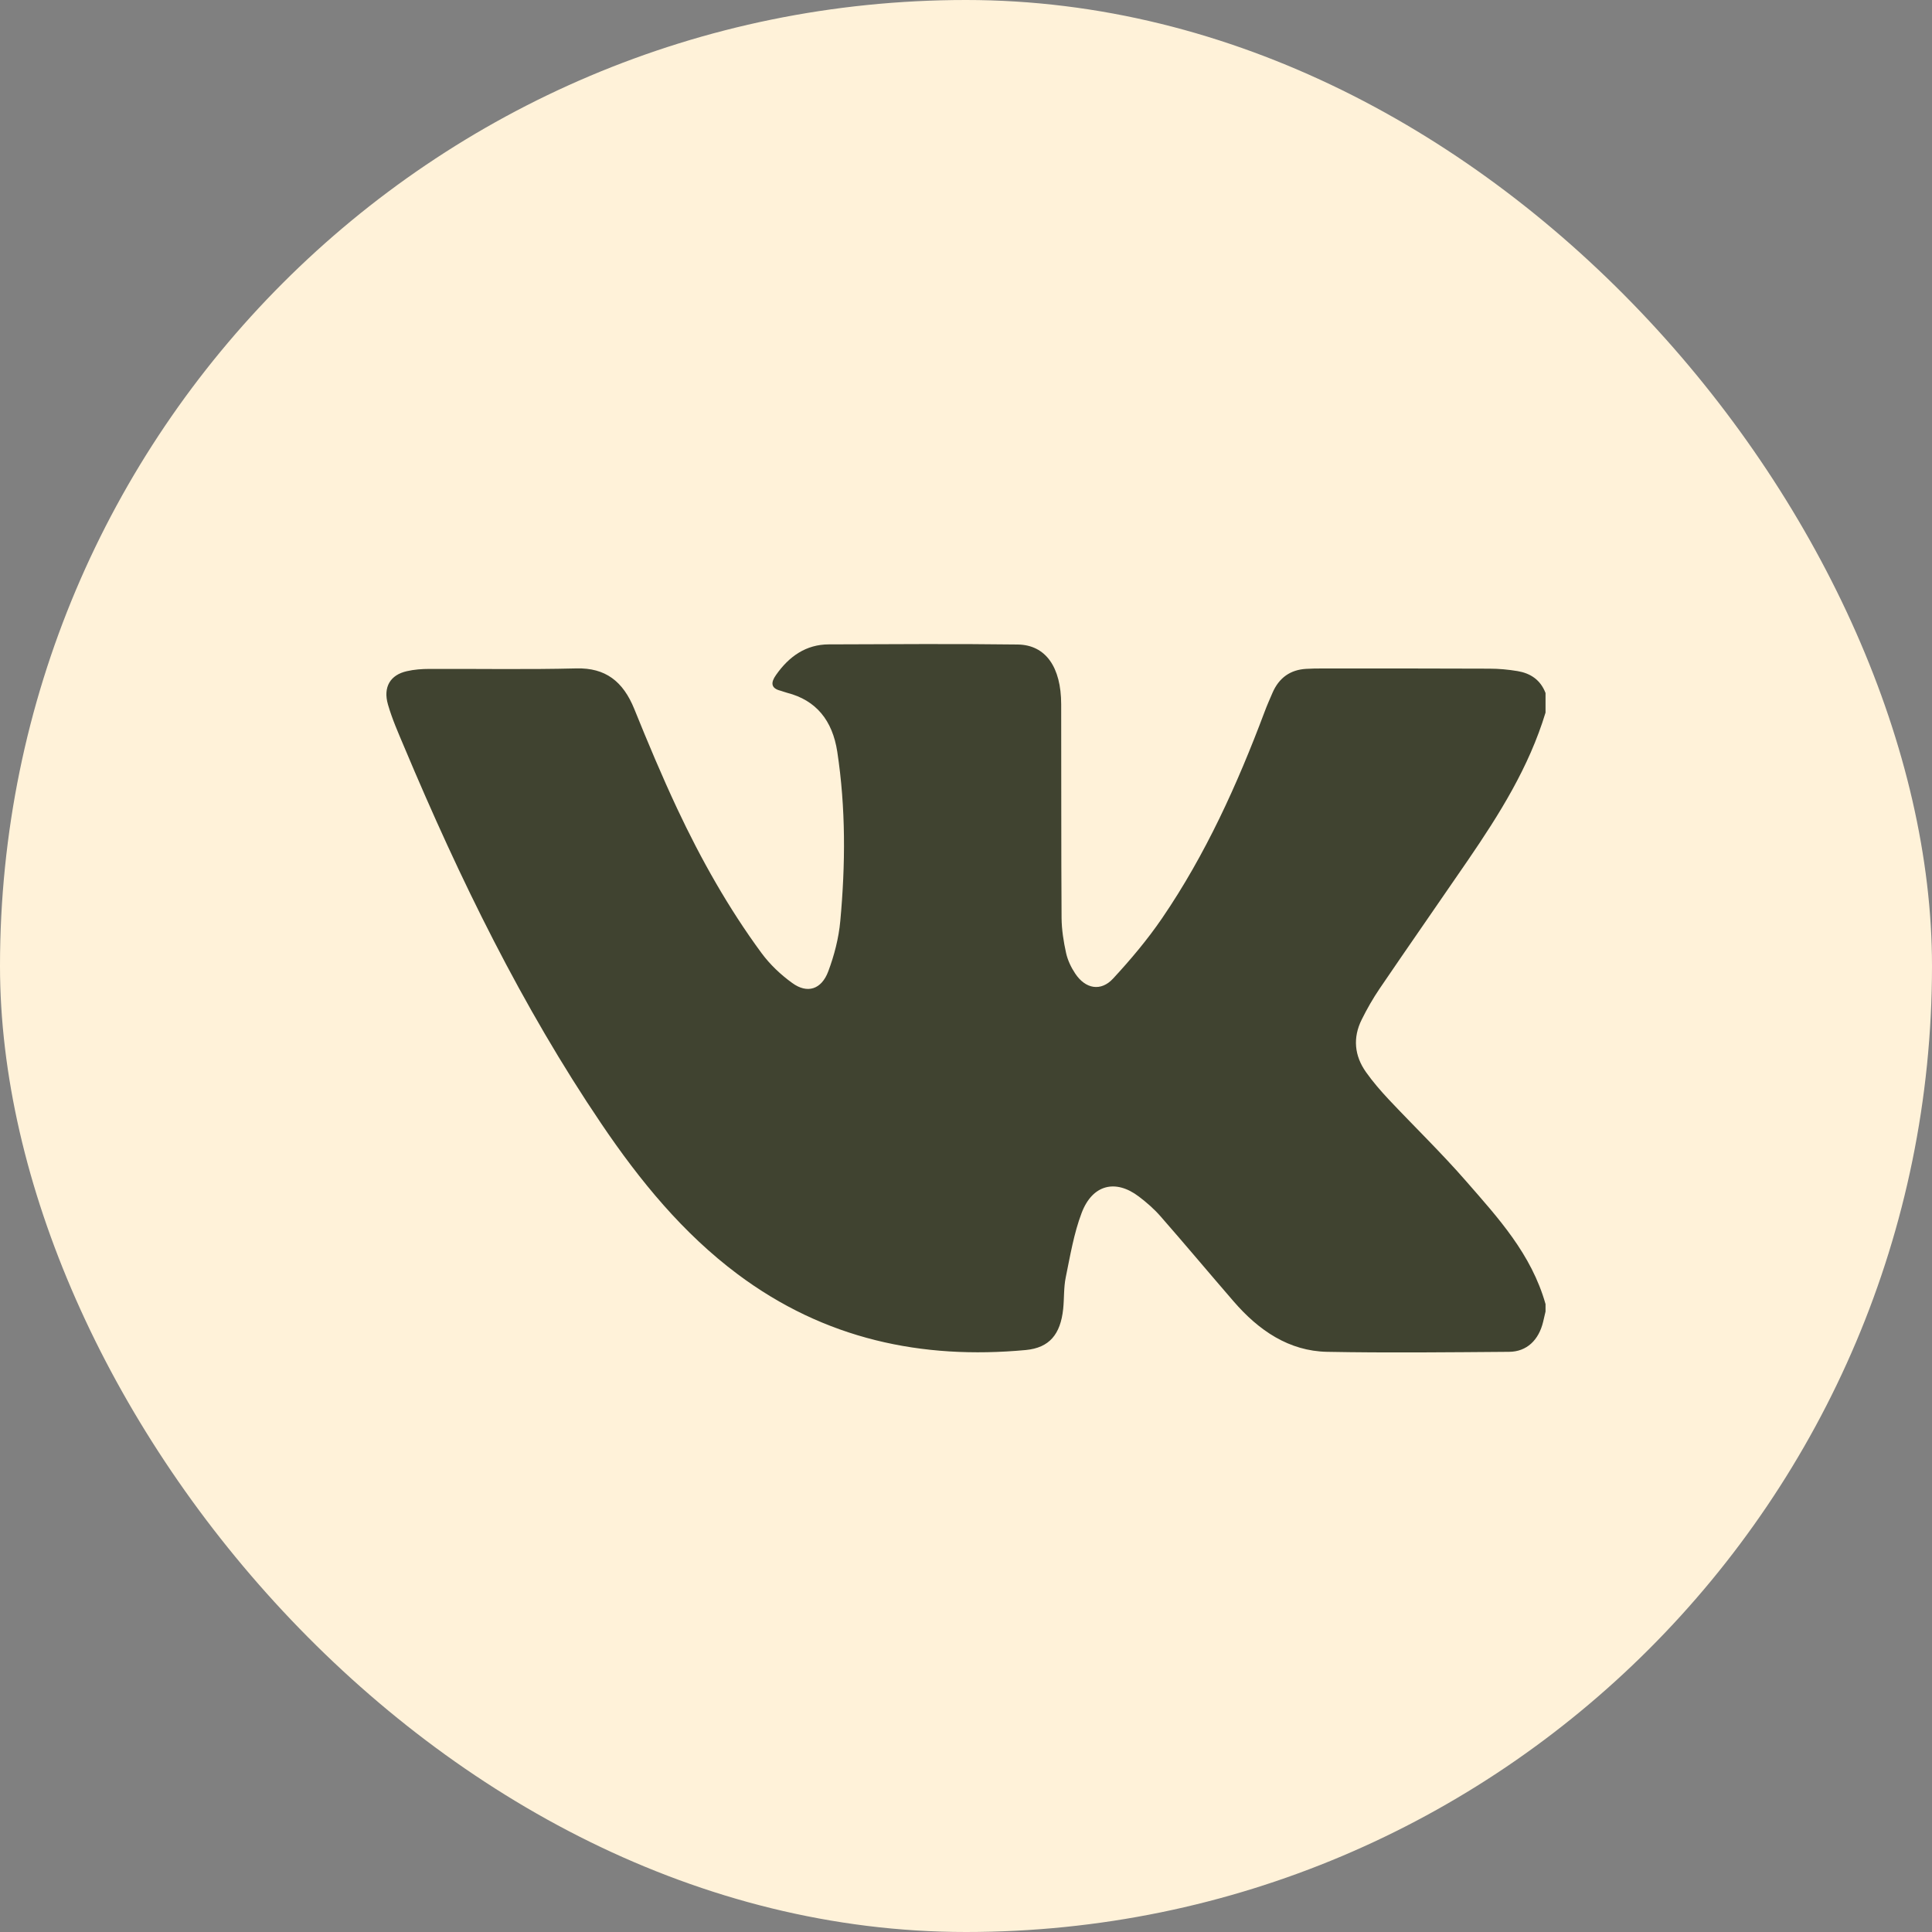
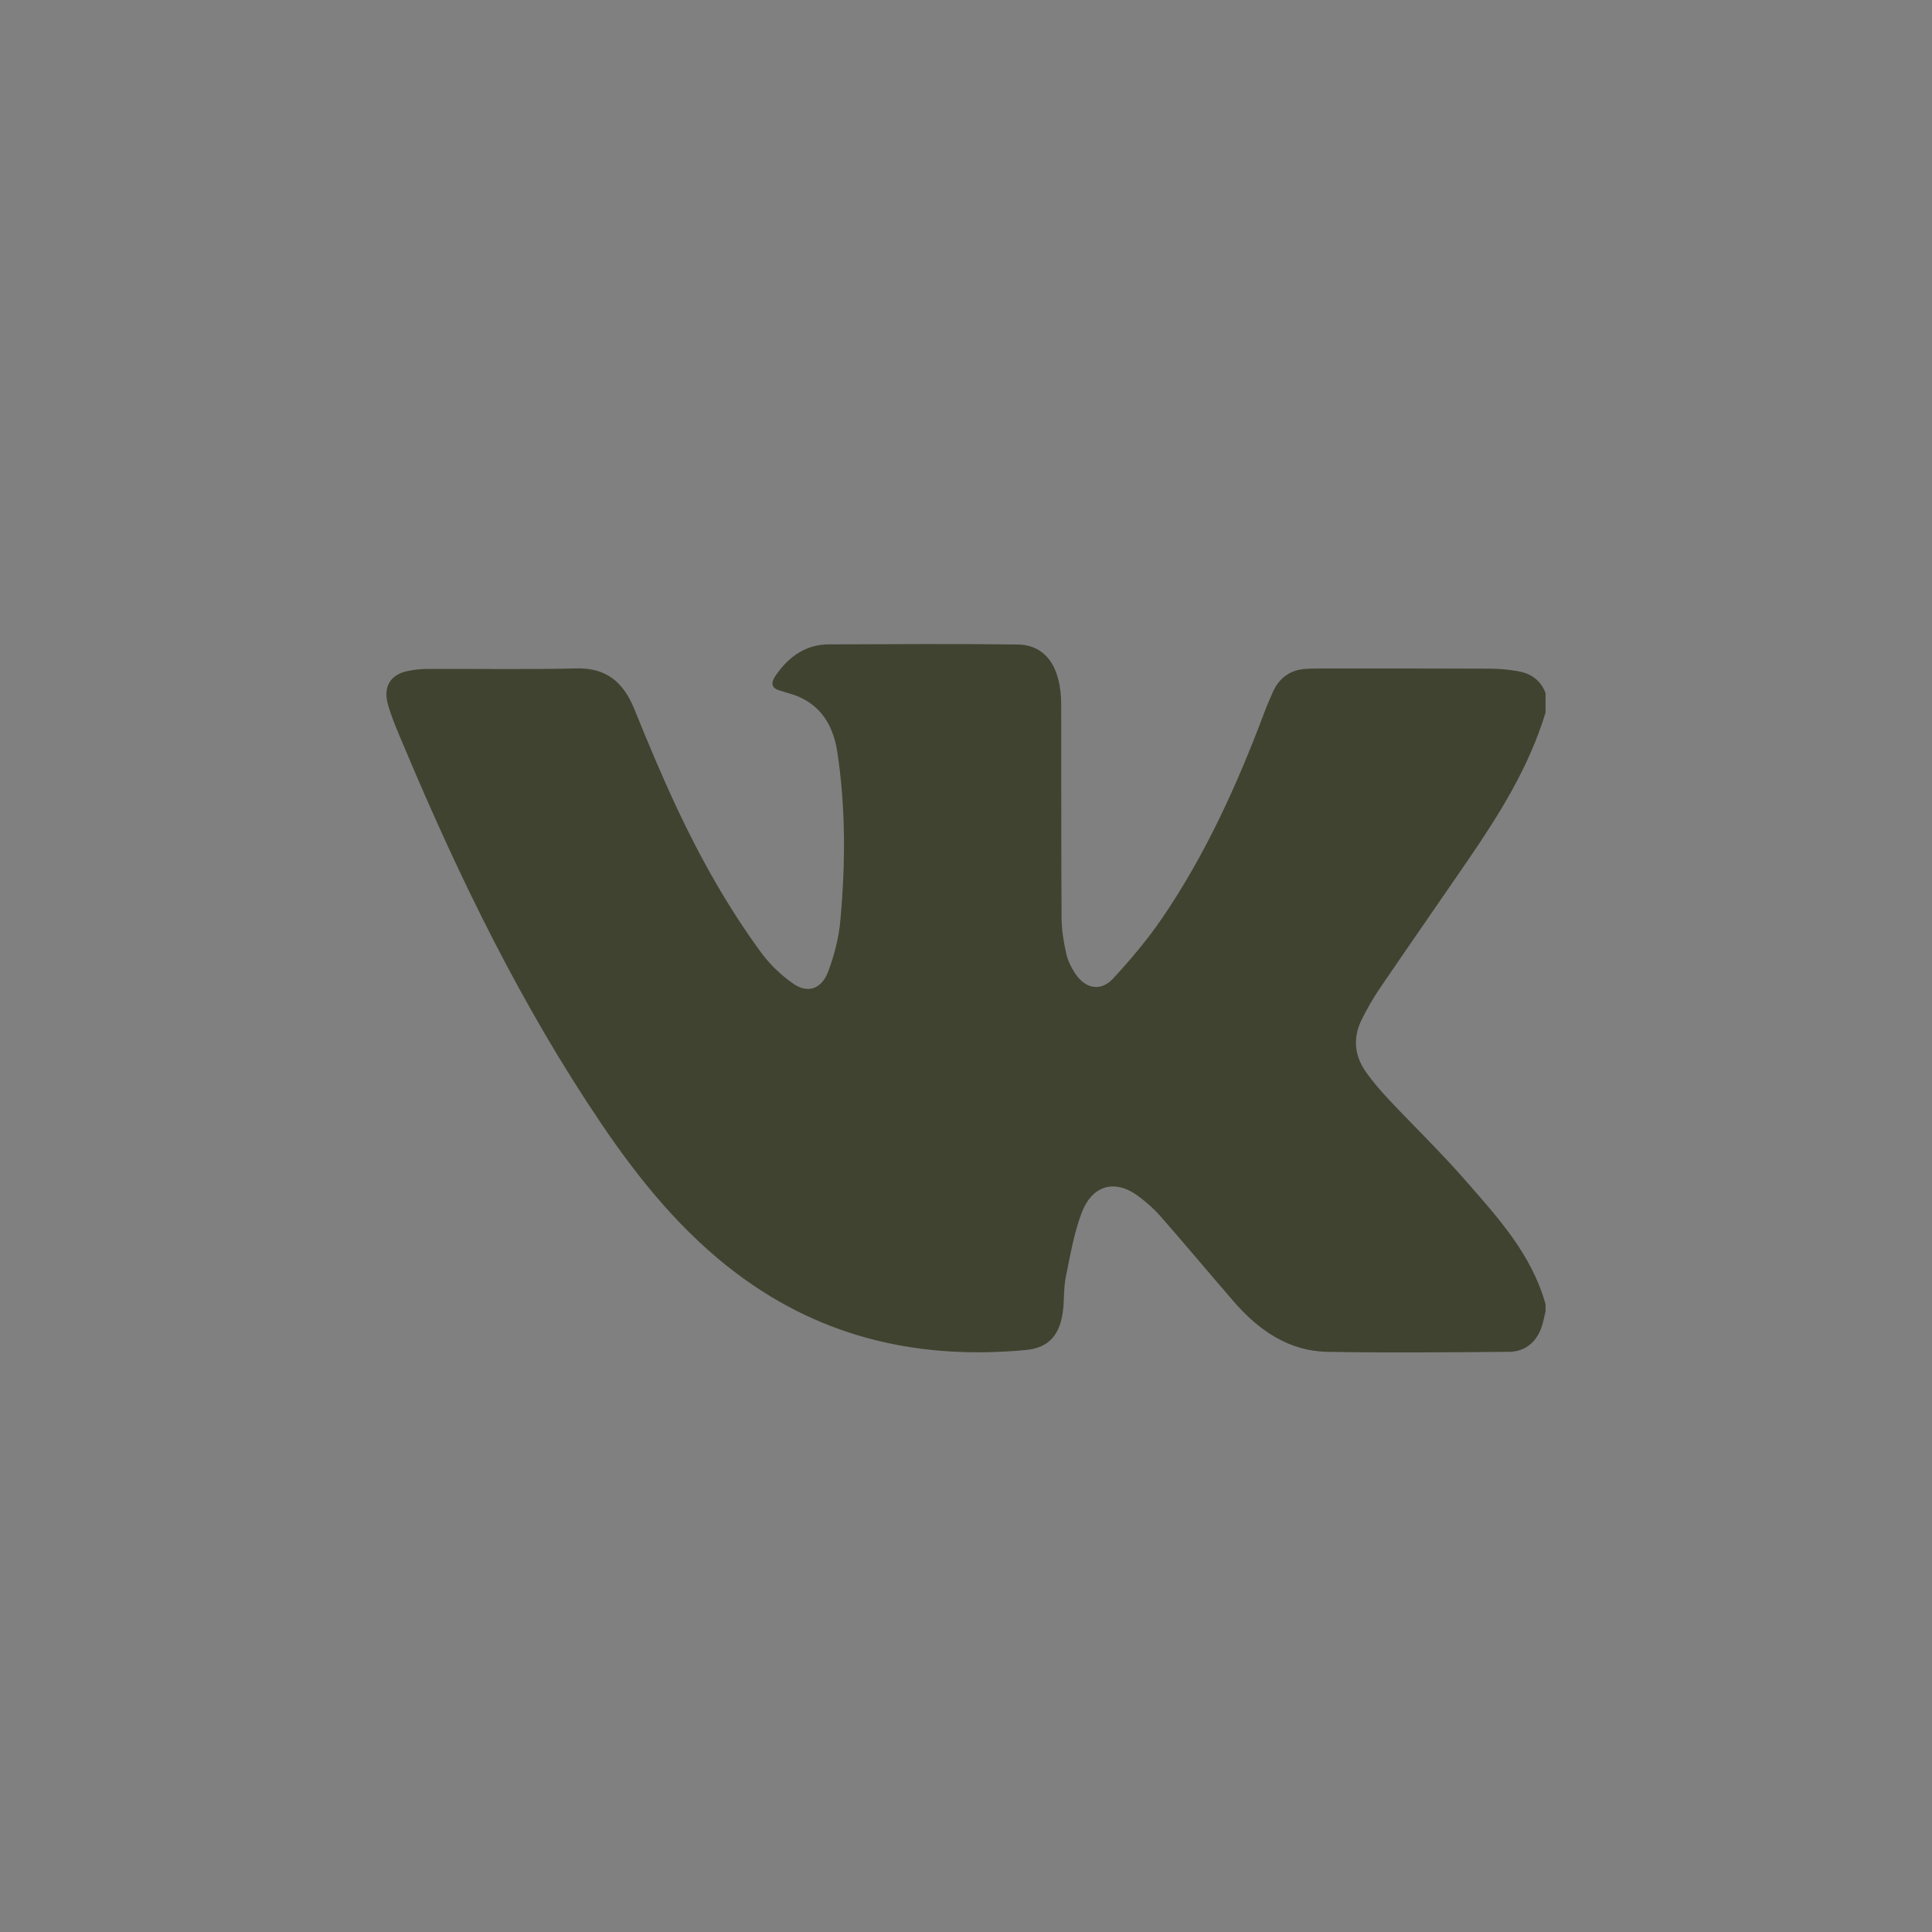
<svg xmlns="http://www.w3.org/2000/svg" width="30" height="30" viewBox="0 0 30 30" fill="none">
  <rect x="0" y="0" width="30" height="30" fill="#808080" stroke="none" />
-   <rect width="30" height="30" rx="15" fill="#FFF2D9" />
  <g clip-path="url(#clip0_268_807)">
    <path d="M24 20.361C23.987 20.416 23.975 20.47 23.962 20.524C23.894 20.809 23.708 20.988 23.436 20.991C22.492 20.998 21.549 21.009 20.606 20.991C20.016 20.979 19.547 20.662 19.154 20.206C18.774 19.767 18.401 19.321 18.019 18.885C17.919 18.771 17.803 18.67 17.684 18.58C17.322 18.305 16.962 18.393 16.795 18.836C16.675 19.152 16.618 19.498 16.549 19.834C16.516 19.993 16.526 20.162 16.509 20.325C16.467 20.721 16.294 20.928 15.929 20.963C14.316 21.113 12.806 20.797 11.453 19.785C10.608 19.153 9.938 18.338 9.338 17.45C8.107 15.63 7.138 13.649 6.278 11.602C6.186 11.384 6.089 11.166 6.024 10.939C5.946 10.668 6.061 10.479 6.318 10.422C6.431 10.396 6.55 10.387 6.666 10.387C7.428 10.384 8.19 10.398 8.951 10.379C9.4 10.368 9.675 10.578 9.85 11.011C10.06 11.531 10.278 12.05 10.515 12.556C10.886 13.346 11.313 14.103 11.824 14.798C11.956 14.977 12.125 15.137 12.302 15.264C12.535 15.434 12.755 15.366 12.861 15.084C12.954 14.836 13.024 14.567 13.048 14.301C13.129 13.425 13.134 12.546 13.001 11.672C12.926 11.187 12.674 10.874 12.223 10.758C12.189 10.75 12.156 10.735 12.122 10.726C11.967 10.688 11.967 10.598 12.05 10.481C12.255 10.188 12.52 10.007 12.868 10.006C13.847 10.003 14.826 9.995 15.804 10.008C16.238 10.014 16.477 10.36 16.478 10.935C16.481 12.043 16.477 13.149 16.484 14.256C16.486 14.437 16.515 14.622 16.554 14.798C16.579 14.911 16.633 15.024 16.697 15.119C16.855 15.356 17.095 15.401 17.285 15.194C17.557 14.9 17.819 14.589 18.047 14.255C18.718 13.272 19.212 12.184 19.635 11.057C19.672 10.957 19.715 10.861 19.757 10.763C19.86 10.521 20.039 10.4 20.282 10.386C20.364 10.381 20.446 10.38 20.528 10.38C21.396 10.38 22.263 10.379 23.13 10.383C23.275 10.383 23.422 10.397 23.566 10.421C23.761 10.454 23.919 10.553 23.999 10.761V11.065C23.741 11.916 23.281 12.645 22.795 13.356C22.339 14.022 21.877 14.683 21.423 15.351C21.32 15.503 21.227 15.665 21.145 15.831C21.003 16.115 21.032 16.396 21.212 16.649C21.318 16.799 21.439 16.938 21.563 17.071C21.964 17.497 22.384 17.903 22.768 18.344C23.263 18.912 23.779 19.471 23.999 20.25V20.364L24 20.361Z" fill="#404330" />
  </g>
  <defs>
    <clipPath id="clip0_268_807">
      <rect width="18" height="11" fill="white" transform="translate(6 10)" />
    </clipPath>
  </defs>
</svg>